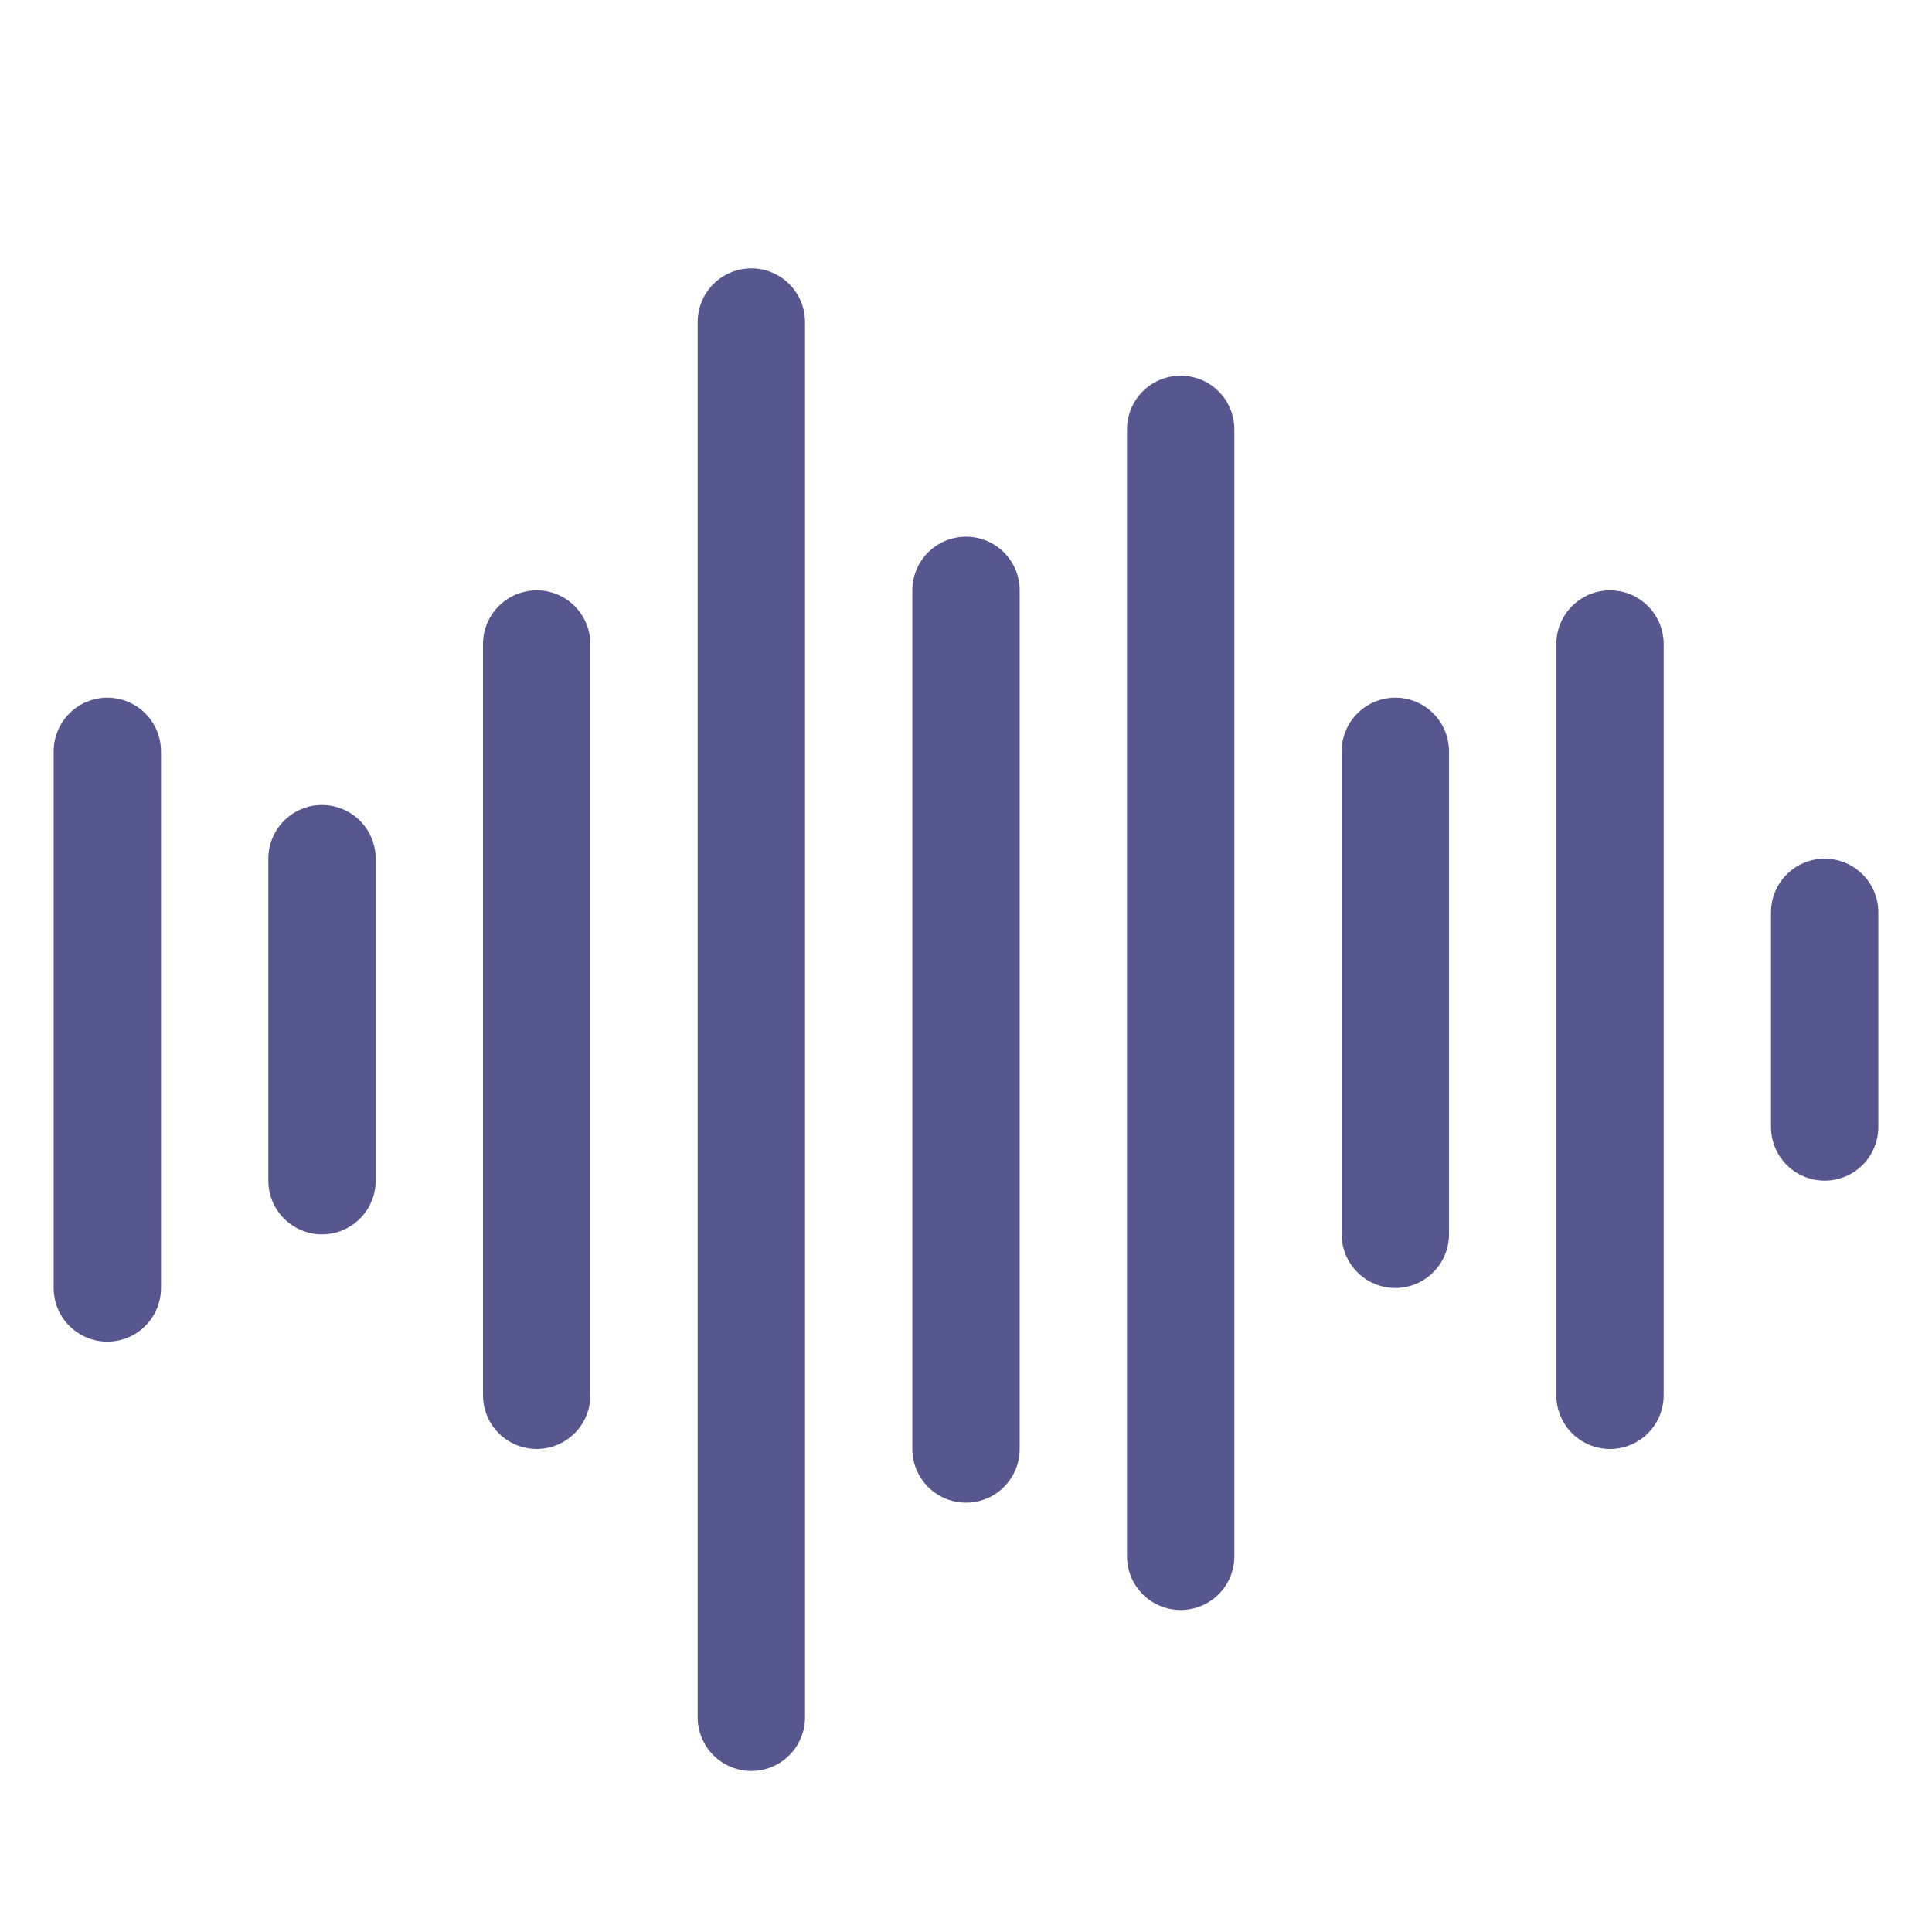
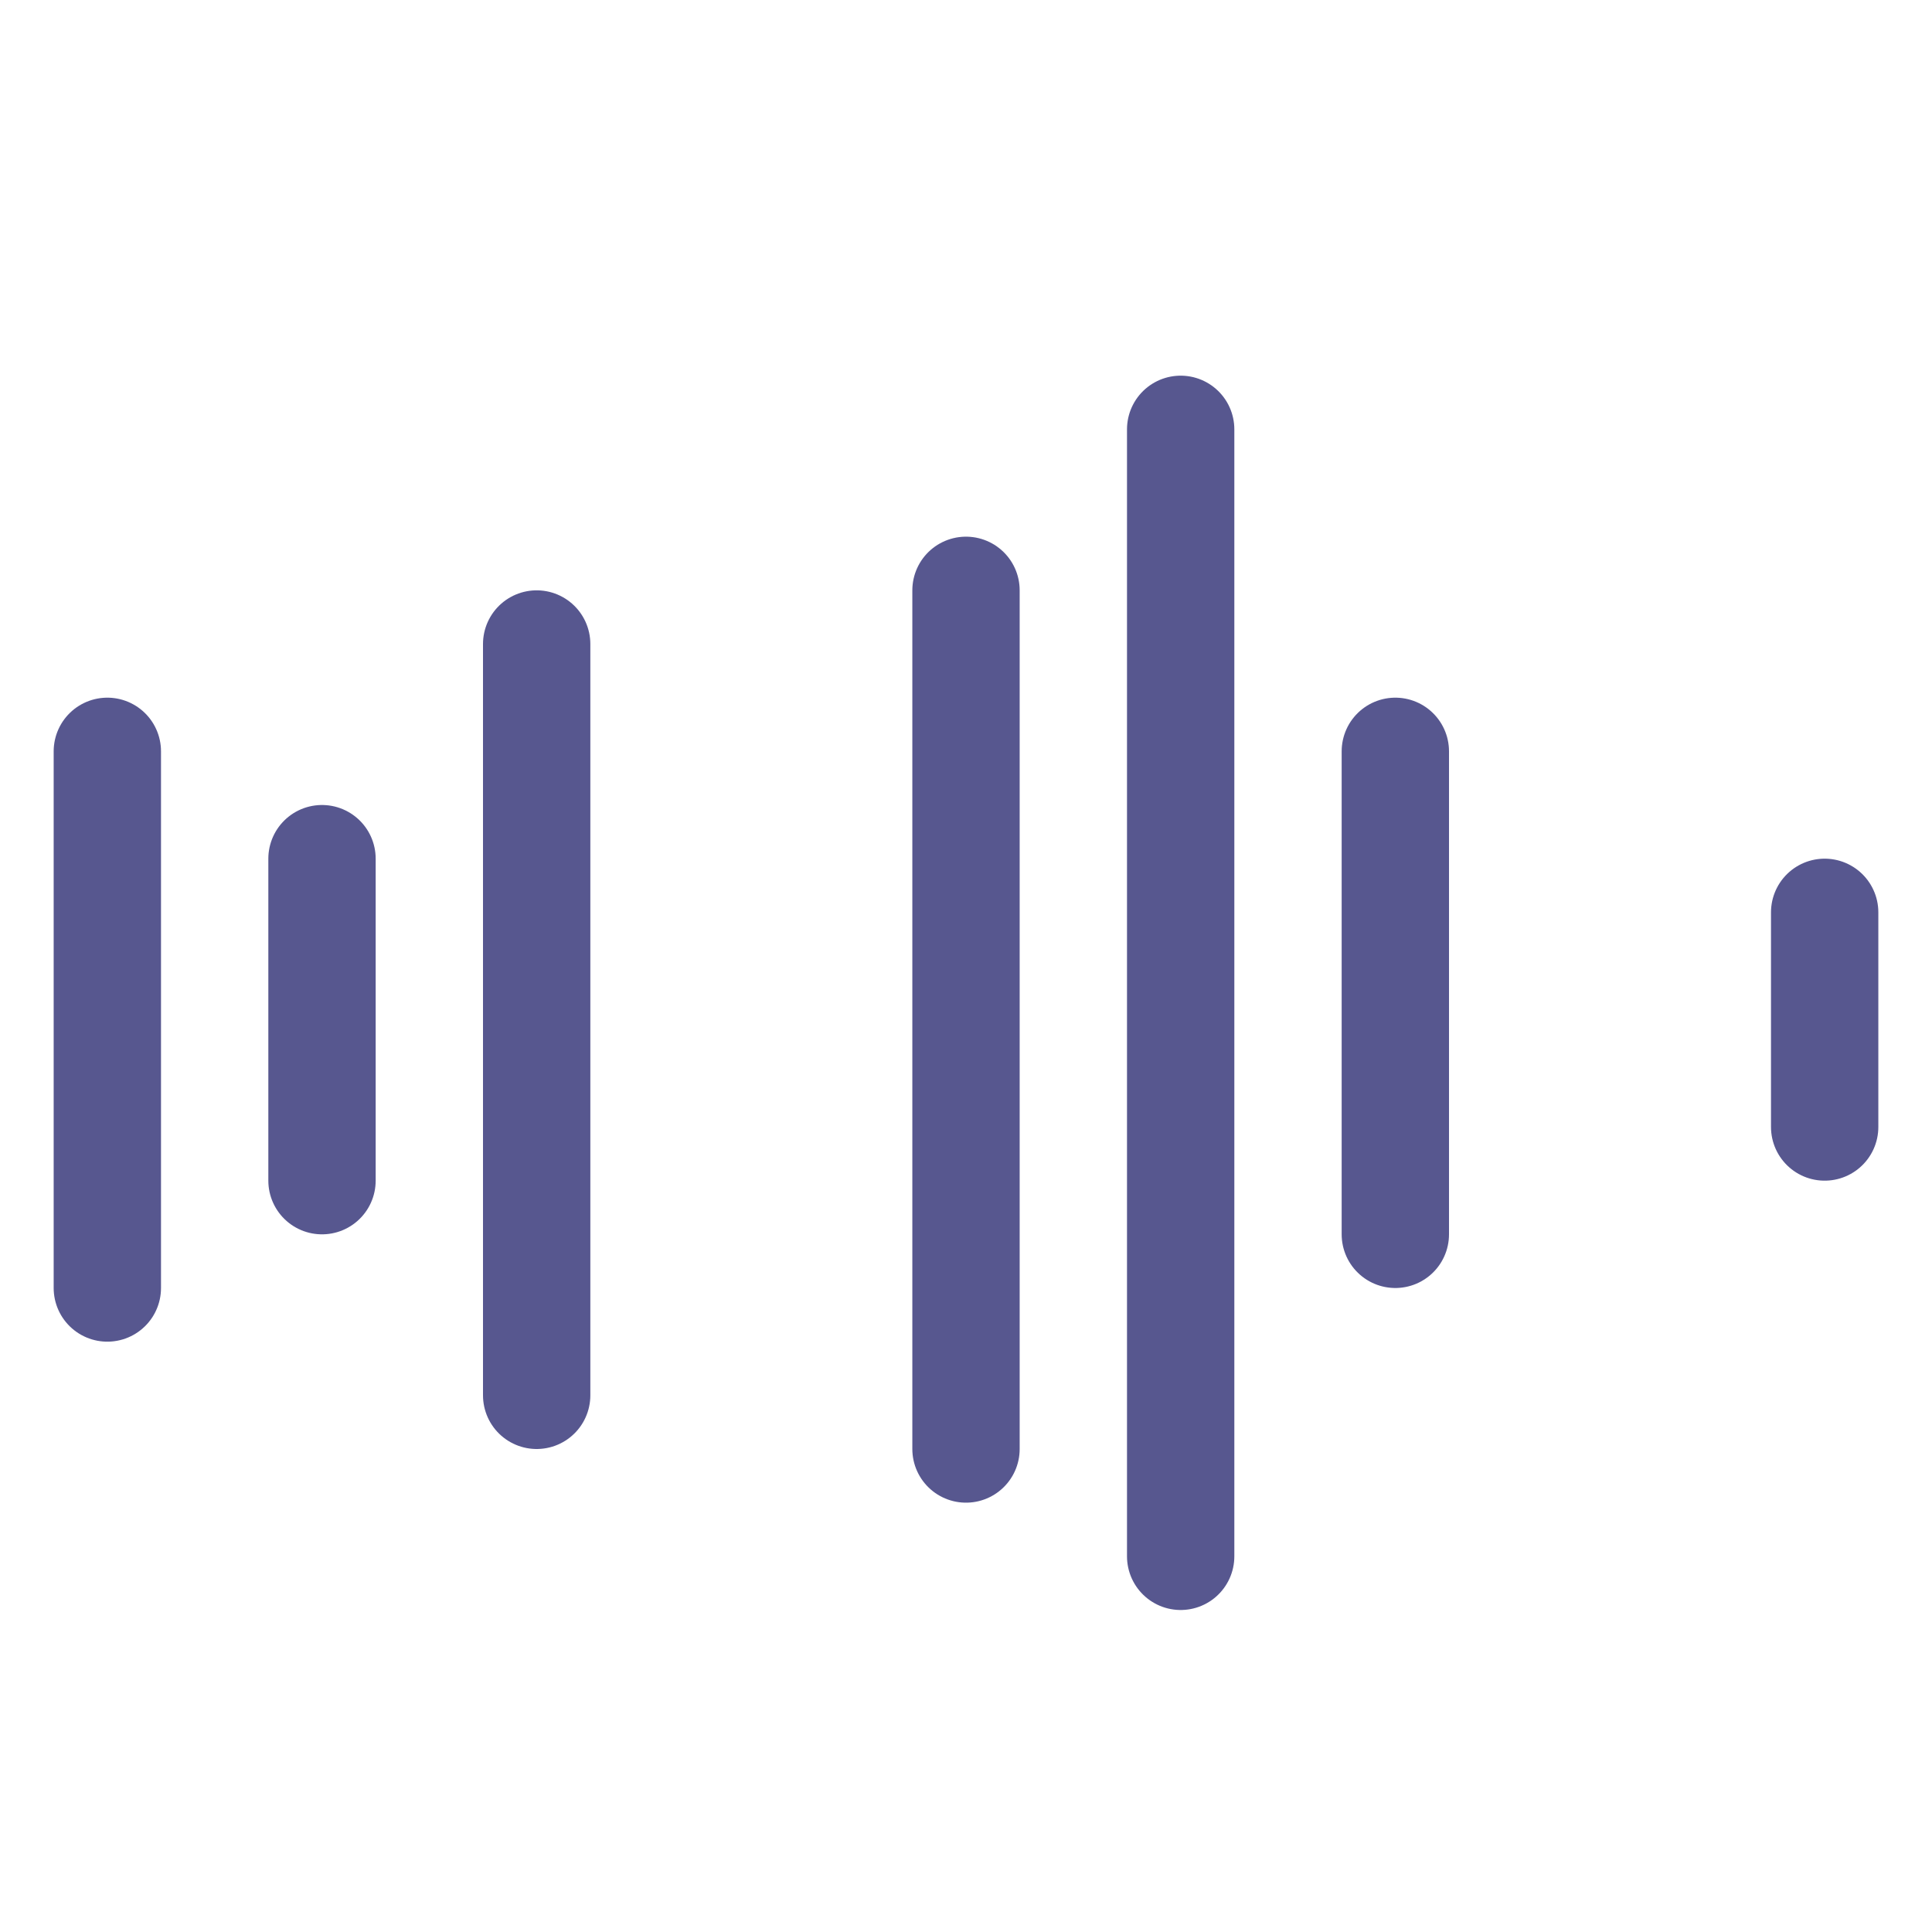
<svg xmlns="http://www.w3.org/2000/svg" width="36" height="36" viewBox="0 0 36 36" fill="none">
  <path d="M26 23L26 14" stroke="#57578F" stroke-width="2" stroke-linecap="round" stroke-linejoin="round" />
  <path d="M18 27V11" stroke="#57578F" stroke-width="2" stroke-linecap="round" stroke-linejoin="round" />
  <path d="M10 26V12" stroke="#57578F" stroke-width="2" stroke-linecap="round" stroke-linejoin="round" />
  <path d="M22 29L22 8" stroke="#57578F" stroke-width="2" stroke-linecap="round" stroke-linejoin="round" />
-   <path d="M30 26L30 12" stroke="#57578F" stroke-width="2" stroke-linecap="round" stroke-linejoin="round" />
  <path d="M34 21L34 17" stroke="#57578F" stroke-width="2" stroke-linecap="round" stroke-linejoin="round" />
  <path d="M6 22L6 16" stroke="#57578F" stroke-width="2" stroke-linecap="round" stroke-linejoin="round" />
  <path d="M2 24L2 14" stroke="#57578F" stroke-width="2" stroke-linecap="round" stroke-linejoin="round" />
-   <path d="M14 32V6" stroke="#57578F" stroke-width="2" stroke-linecap="round" stroke-linejoin="round" />
</svg>